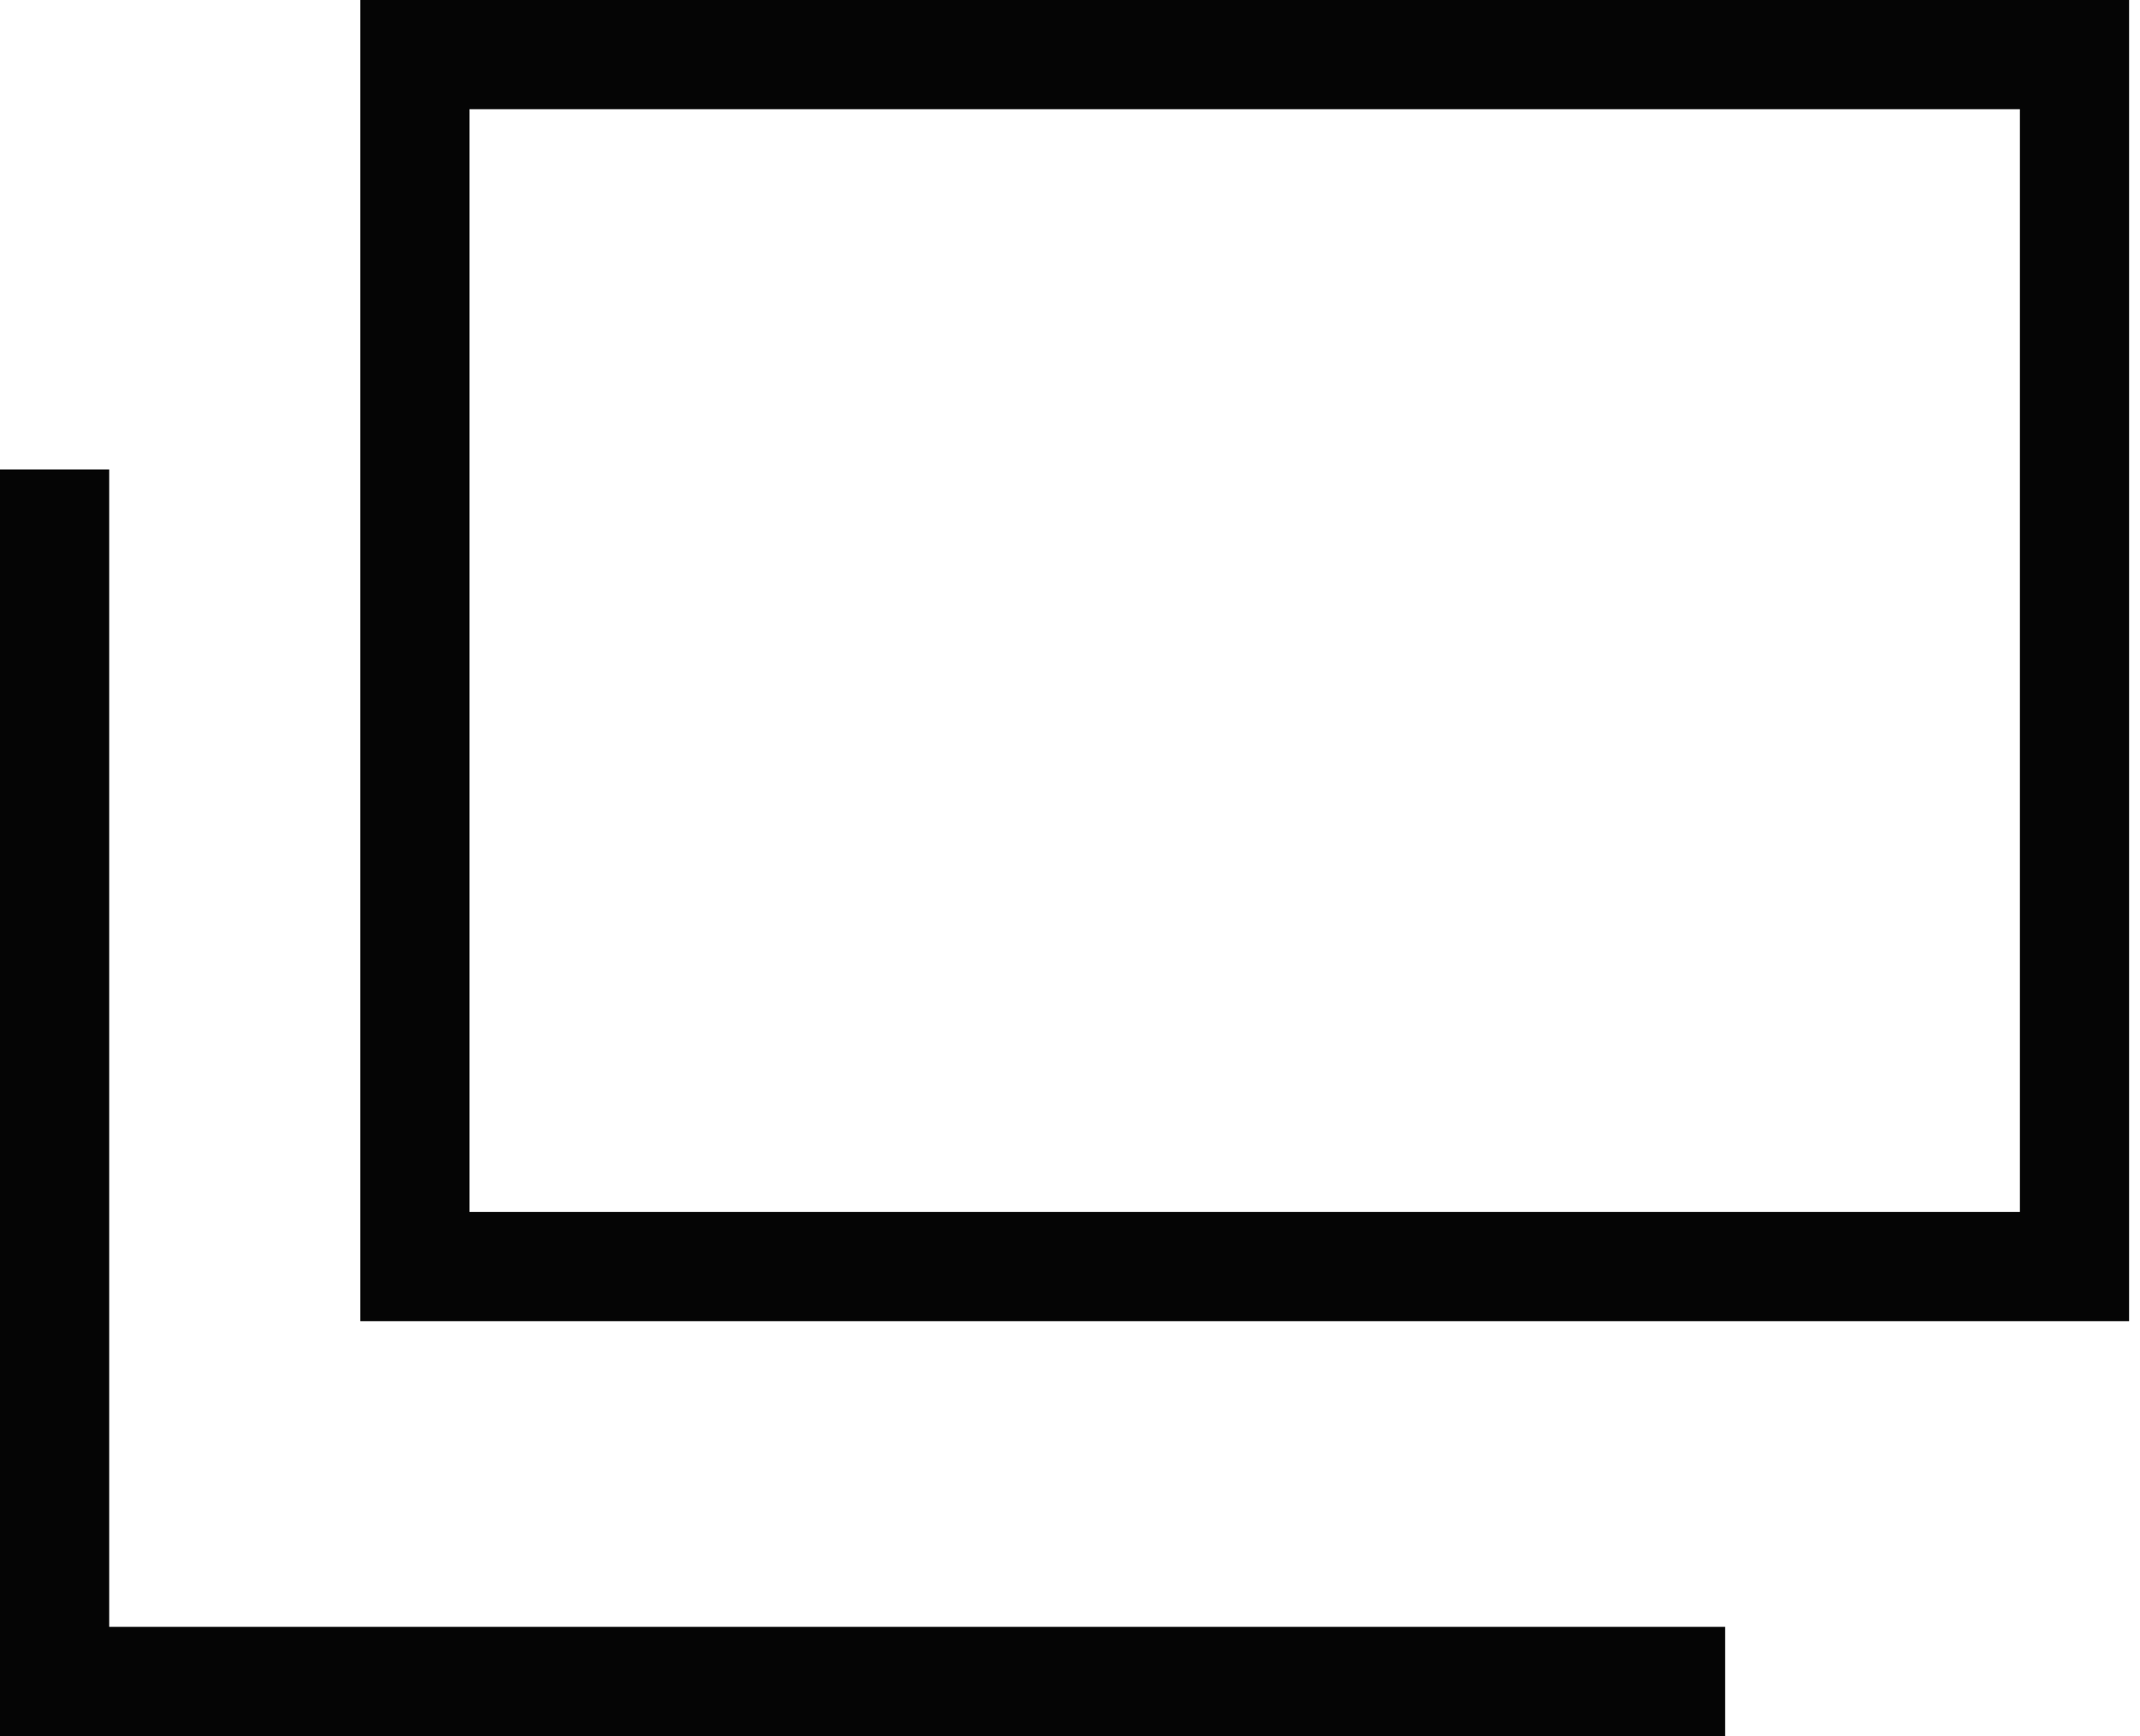
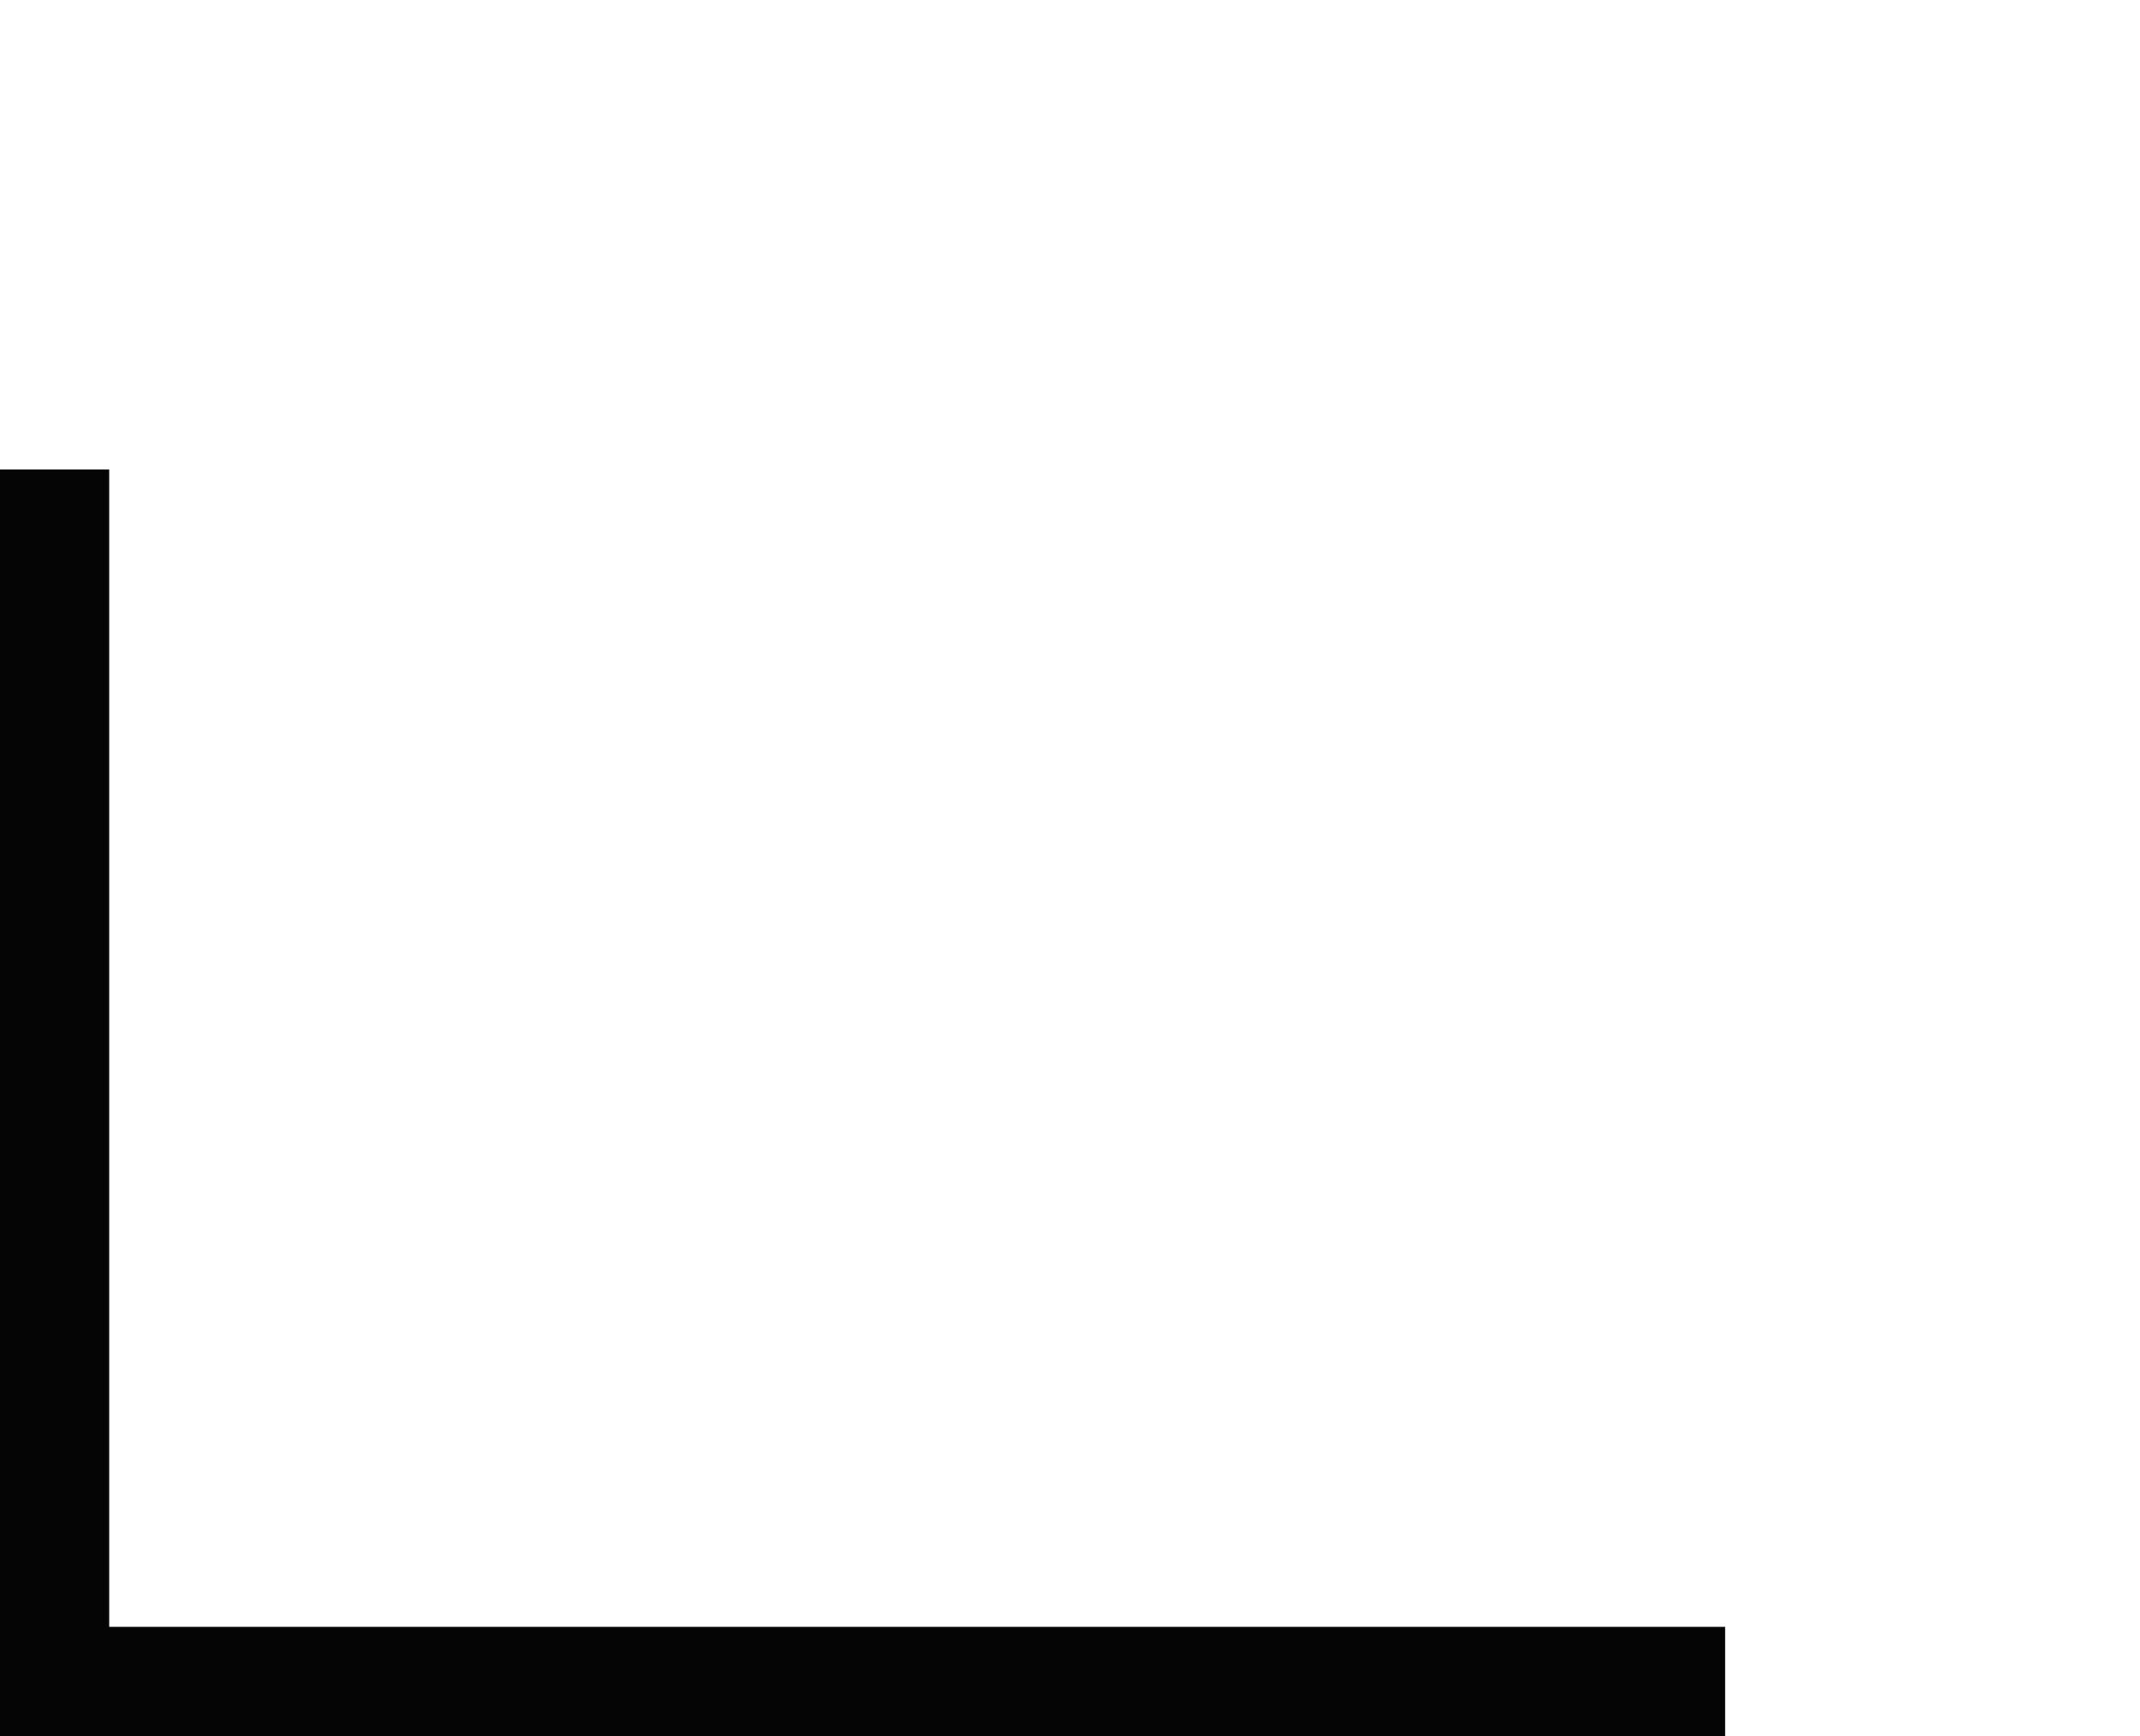
<svg xmlns="http://www.w3.org/2000/svg" version="1.1" id="Layer_2_00000019665271315456604500000001254747462809228213_" x="0px" y="0px" viewBox="0 0 19.6 15.9" style="enable-background:new 0 0 19.6 15.9;" xml:space="preserve">
  <style type="text/css">
	.st0{fill:none;stroke:#050505;stroke-miterlimit:10;}
</style>
  <g id="SP">
-     <path class="st0" d="M3.8,0.5h15.2v11.1H3.8V0.5z" />
    <path class="st0" d="M15.8,15.4H0.5V4.3" />
  </g>
</svg>